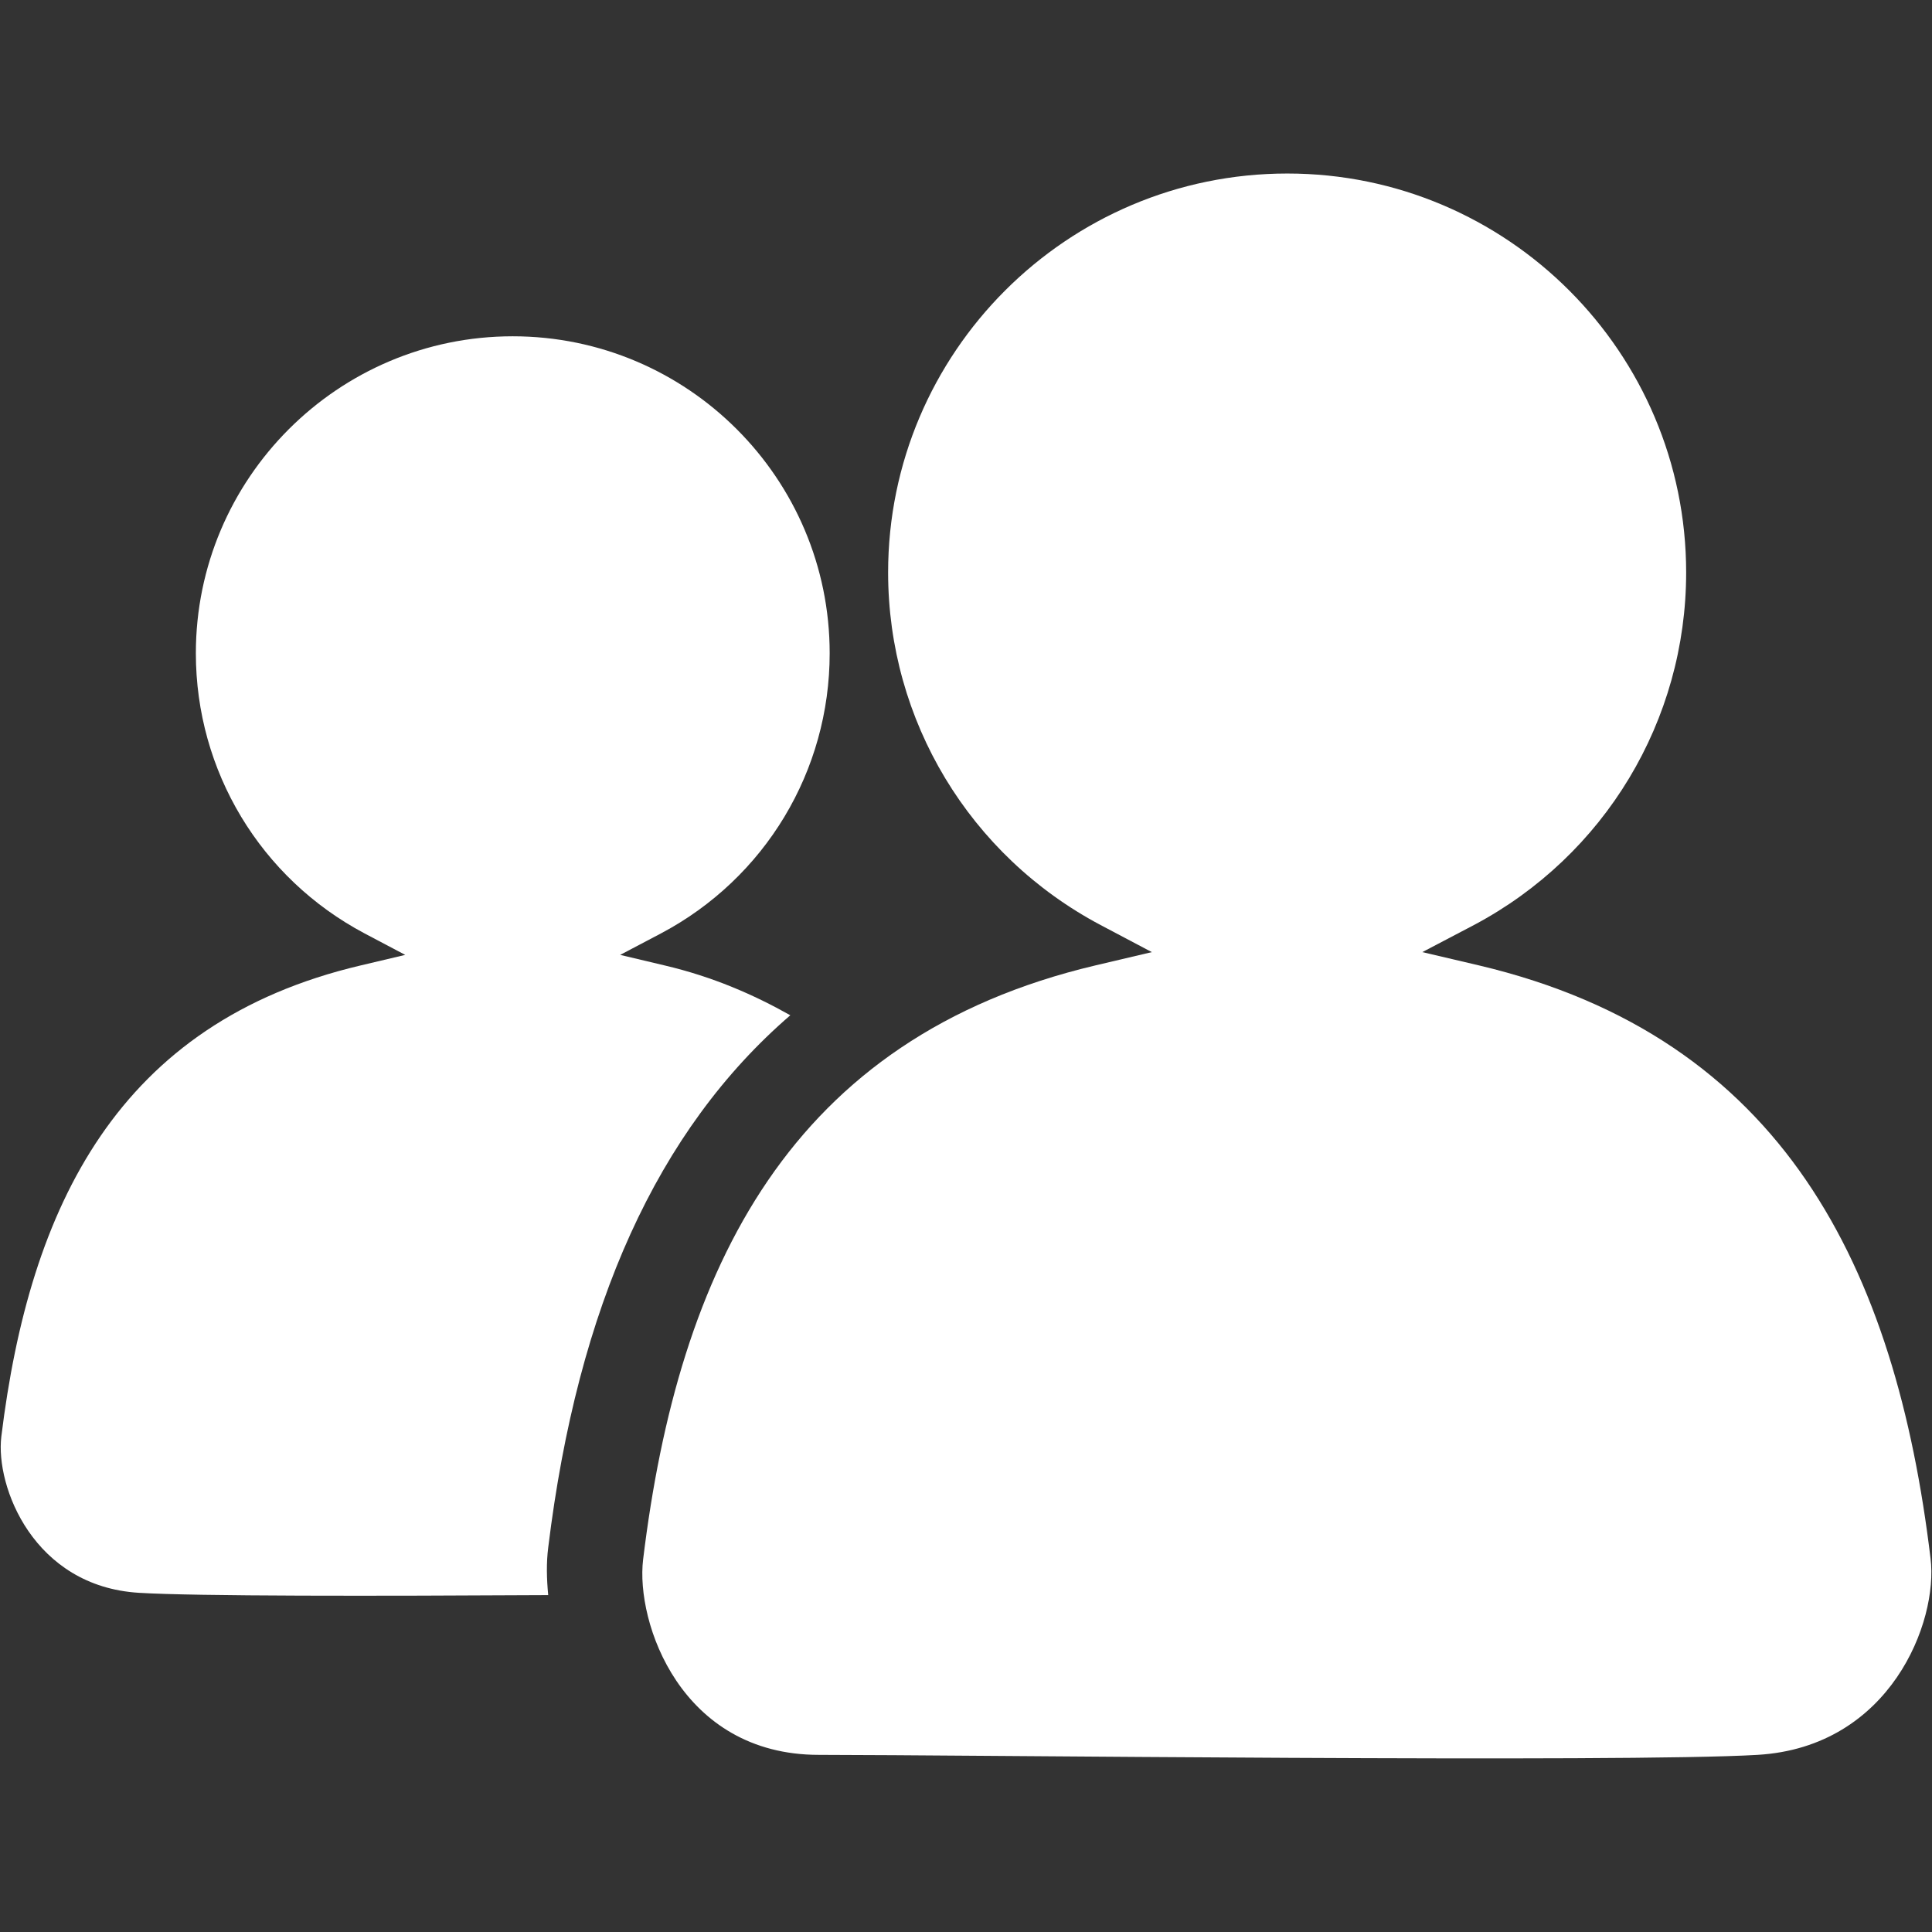
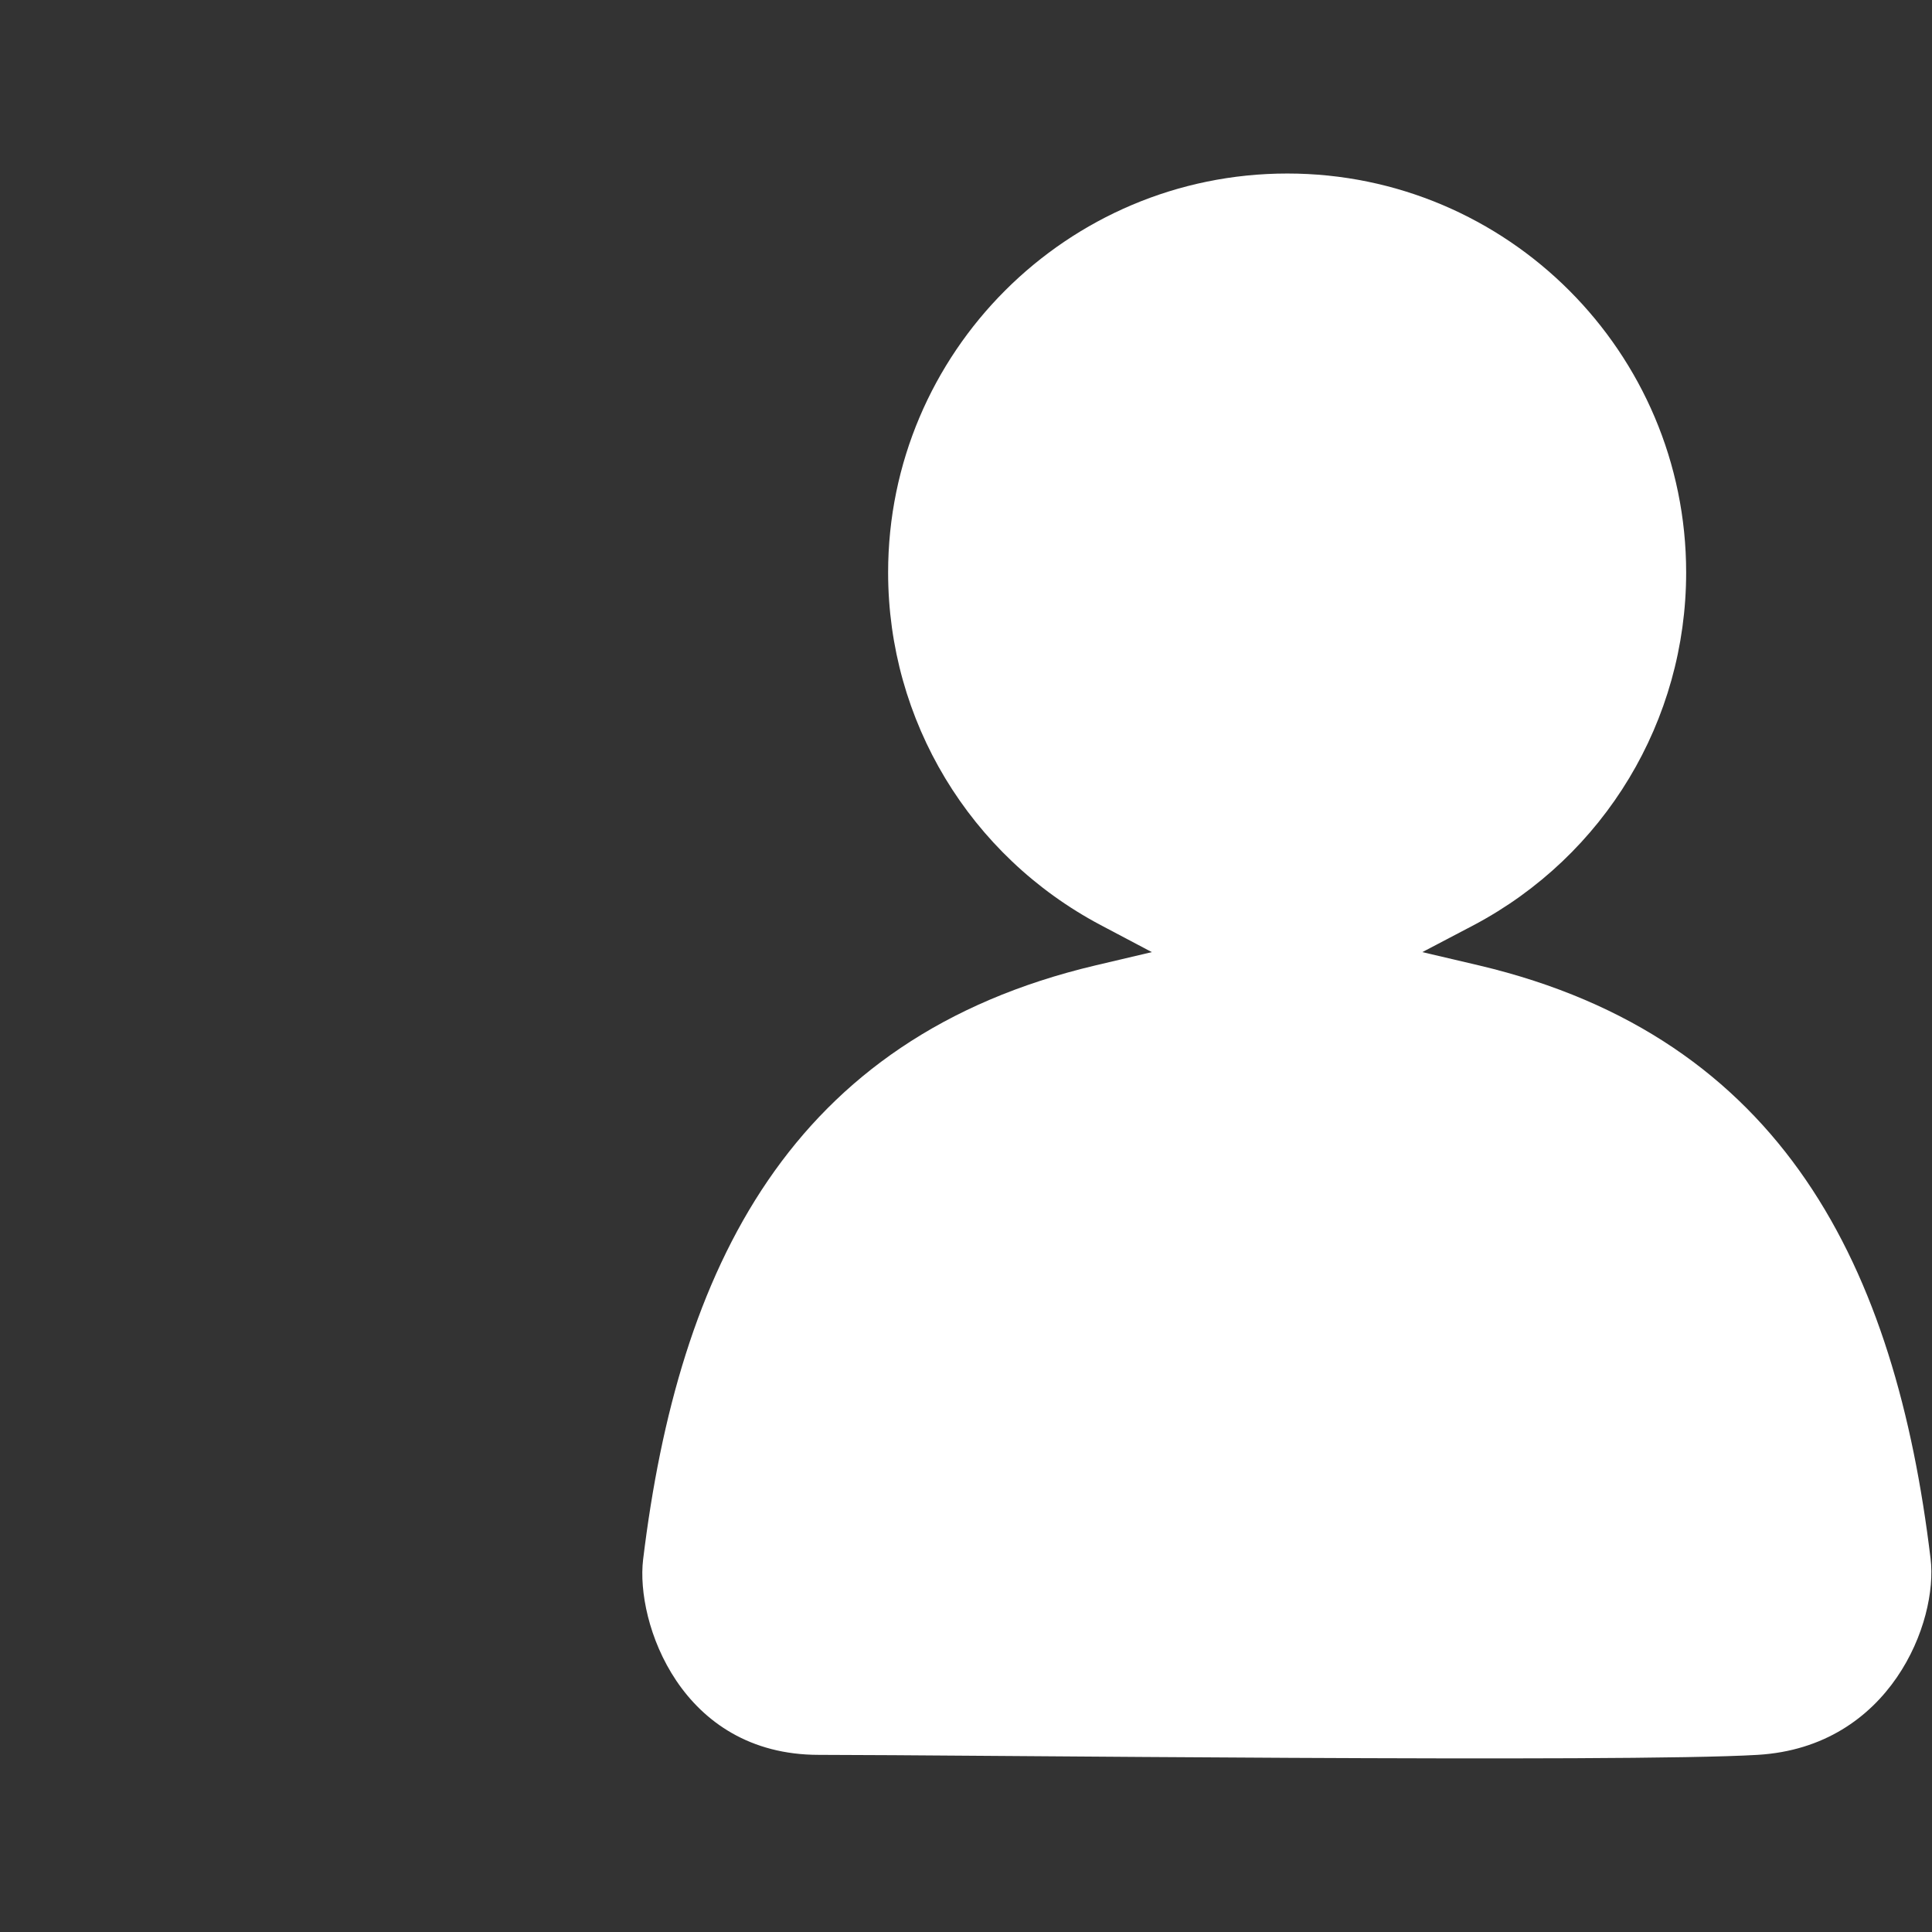
<svg xmlns="http://www.w3.org/2000/svg" version="1.1" id="Слой_1" x="0px" y="0px" width="16px" height="16px" viewBox="0 0 16 16" enable-background="new 0 0 16 16" xml:space="preserve">
  <rect x="0" y="0" width="16" height="16" fill="#333333" stroke="none" />
  <path fill="#FFFFFF" d="M5.326,12.915c-0.063,0.521,0.312,1.618,1.455,1.618c1.144,0,6.677,0.066,7.775,0c1.1-0.065,1.497-1.104,1.432-1.626  c-0.289-2.406-1.216-4.315-3.74-4.912l-0.469-0.11l0.427-0.224c1.084-0.575,1.758-1.694,1.758-2.92c0-1.822-1.481-3.304-3.303-3.304  c-1.824,0-3.306,1.482-3.306,3.304c0,1.227,0.675,2.345,1.76,2.92l0.424,0.224l-0.467,0.11C6.542,8.593,5.619,10.506,5.326,12.915z" />
  <g>
    <g>
-       <path fill="#FFFFFF" d="M2.984,7.996l0.372-0.088L3.019,7.73c-0.862-0.457-1.397-1.345-1.397-2.32c0-1.447,1.177-2.625,2.624-2.625    c1.448,0,2.625,1.177,2.625,2.625c0,0.975-0.534,1.863-1.397,2.32L5.136,7.908l0.371,0.088C5.905,8.09,6.241,8.237,6.545,8.408    c-1.1,0.949-1.761,2.41-2.005,4.409c-0.016,0.126-0.013,0.257,0,0.393c-1.421,0.008-2.917,0.01-3.389-0.019    c-0.873-0.053-1.19-0.88-1.14-1.294C0.245,9.986,0.979,8.469,2.984,7.996z" />
-     </g>
+       </g>
  </g>
</svg>